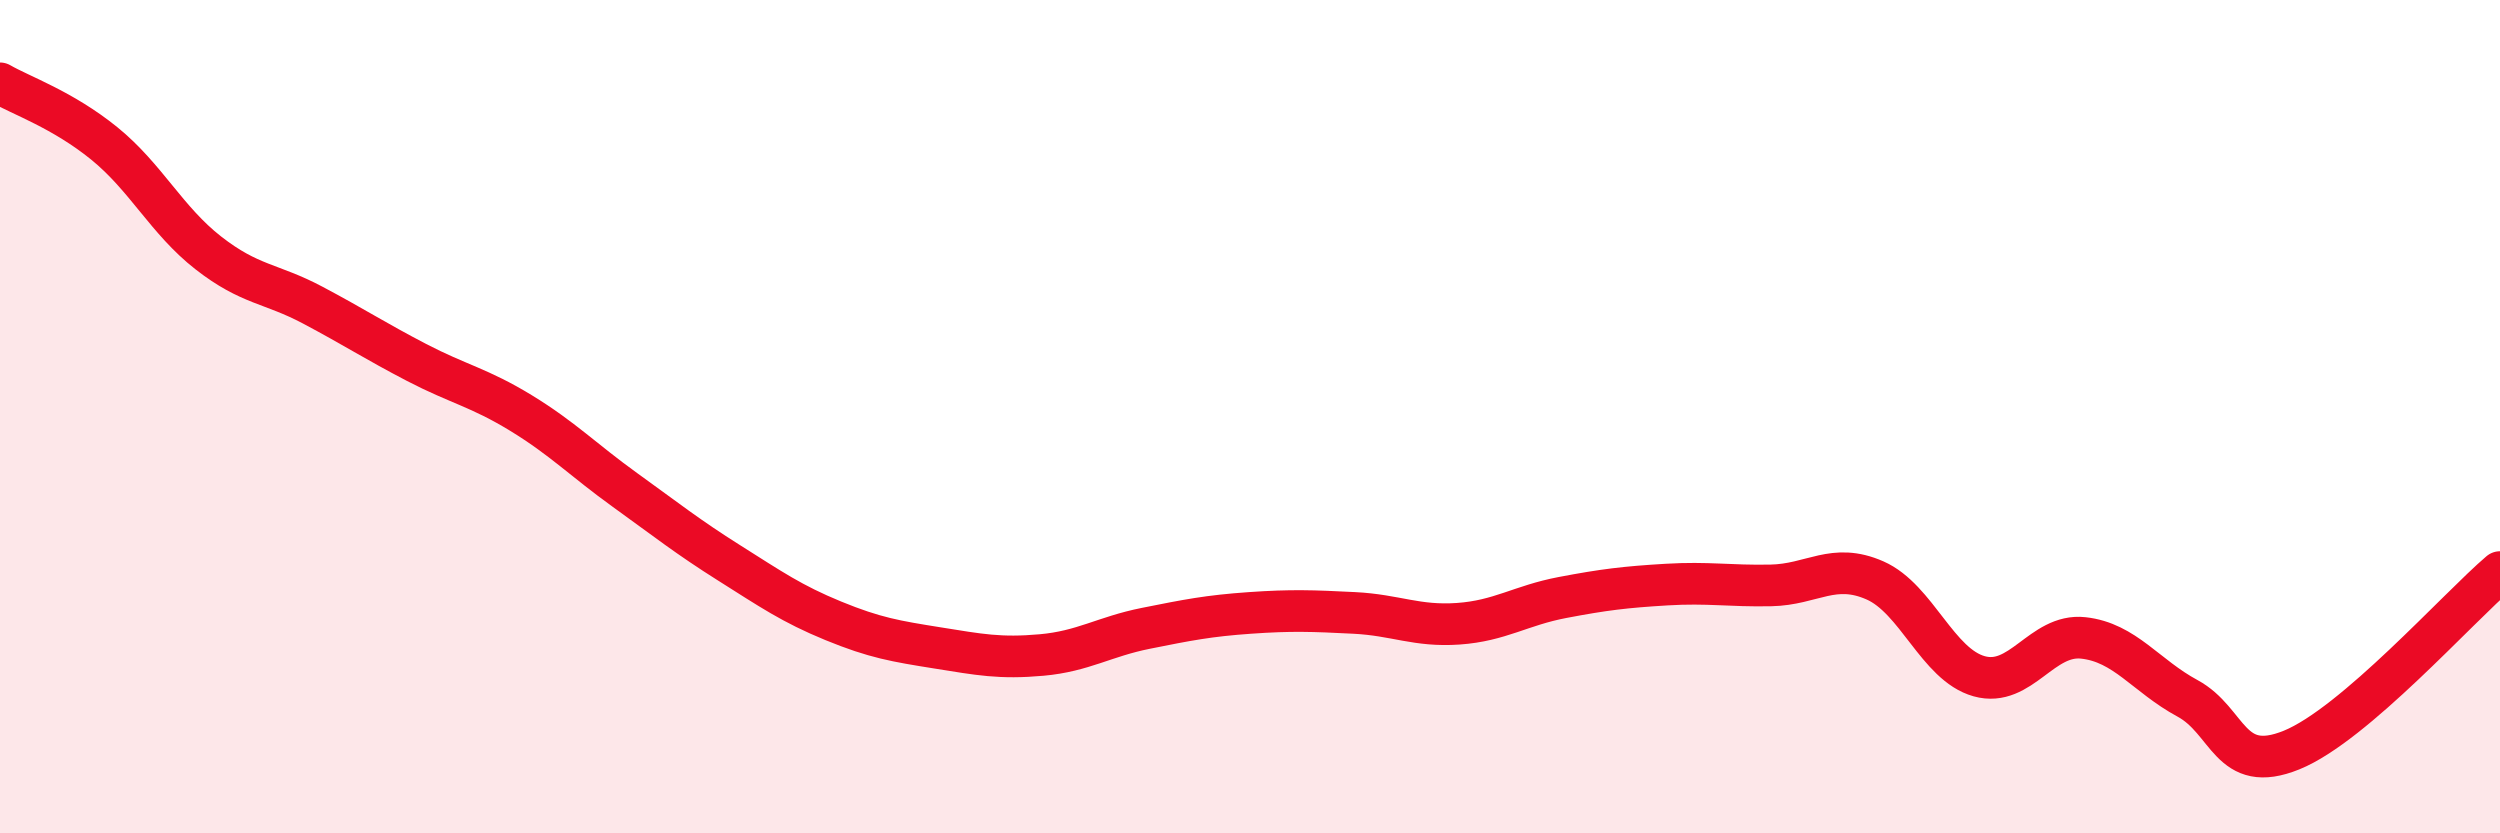
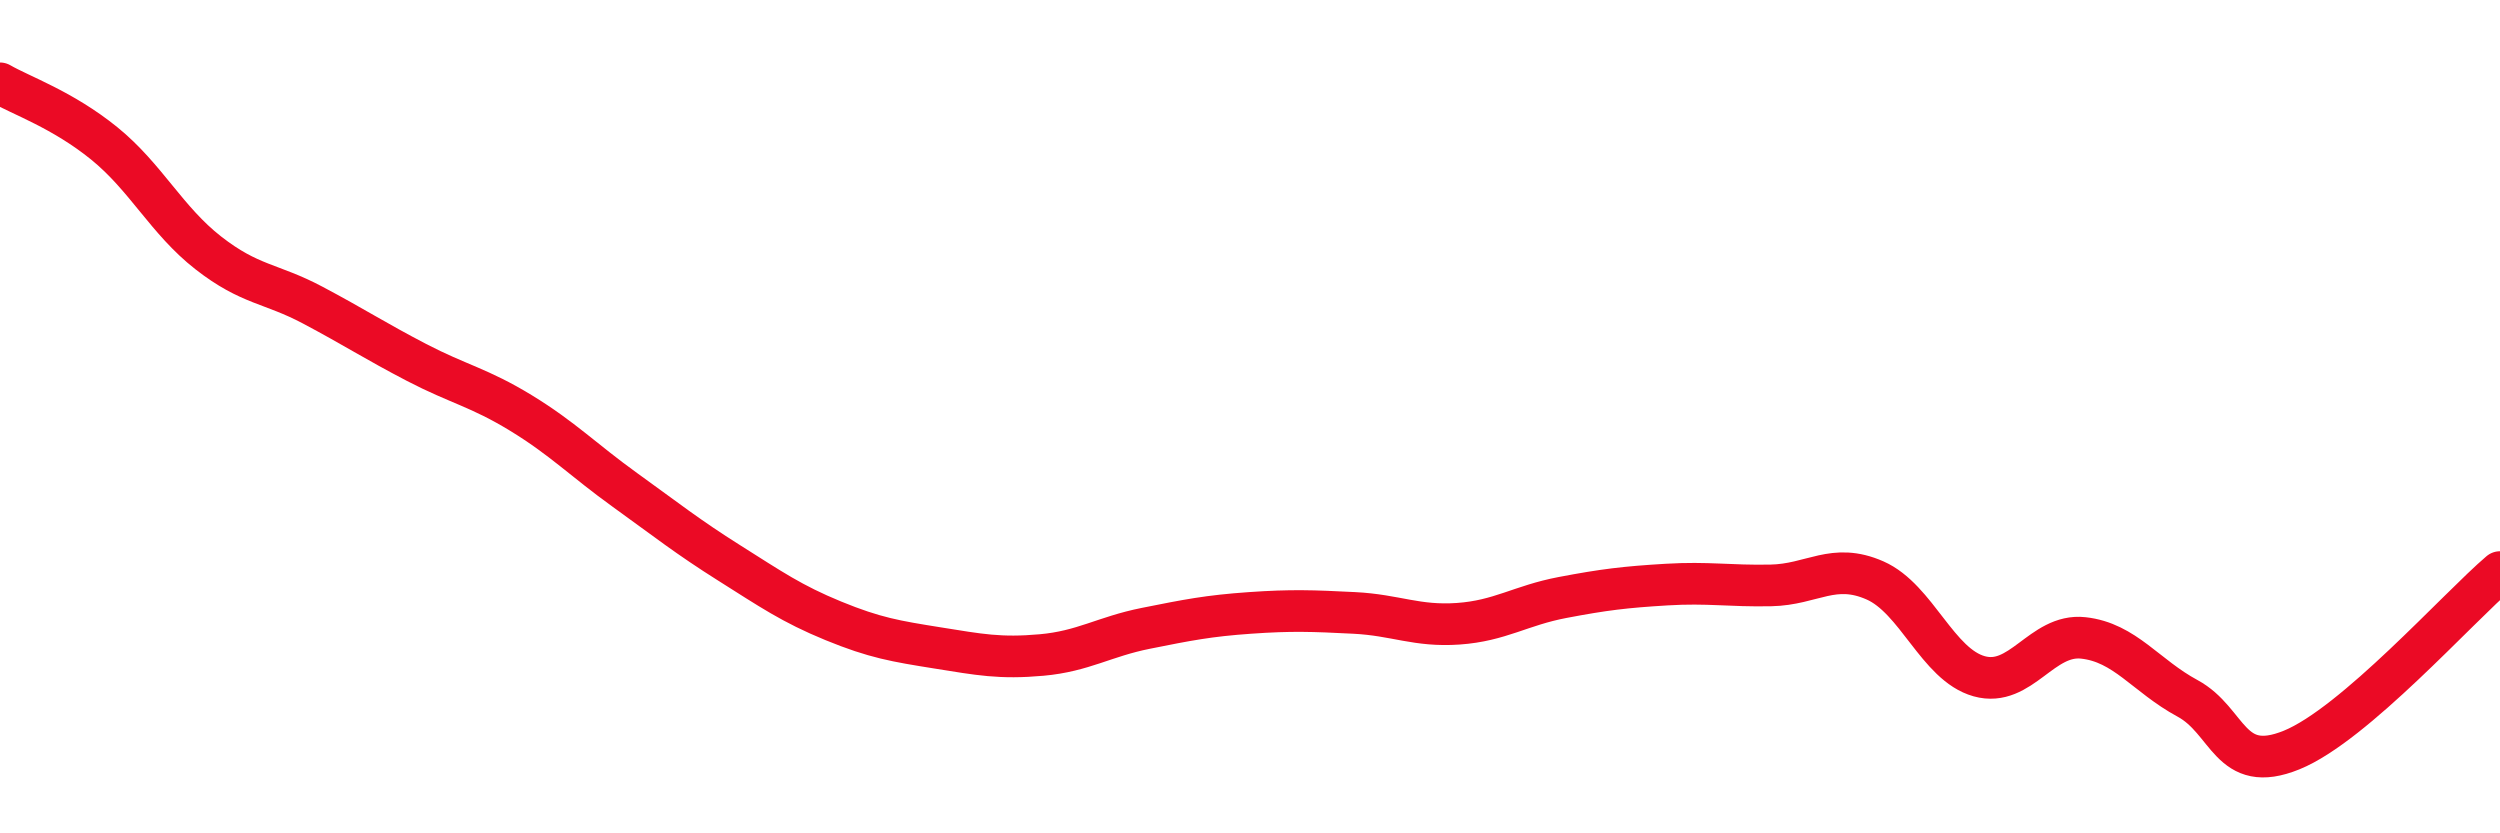
<svg xmlns="http://www.w3.org/2000/svg" width="60" height="20" viewBox="0 0 60 20">
-   <path d="M 0,2 C 0.5,2.29 1.5,2.63 2.5,3.44 C 3.5,4.25 4,5.29 5,6.07 C 6,6.85 6.5,6.79 7.5,7.32 C 8.5,7.85 9,8.18 10,8.7 C 11,9.22 11.5,9.3 12.5,9.91 C 13.5,10.52 14,11.04 15,11.76 C 16,12.48 16.5,12.88 17.5,13.51 C 18.5,14.14 19,14.49 20,14.9 C 21,15.31 21.5,15.39 22.5,15.55 C 23.5,15.71 24,15.81 25,15.72 C 26,15.63 26.5,15.28 27.5,15.08 C 28.5,14.88 29,14.78 30,14.71 C 31,14.64 31.5,14.66 32.5,14.71 C 33.5,14.76 34,15.04 35,14.97 C 36,14.9 36.5,14.53 37.5,14.34 C 38.5,14.15 39,14.09 40,14.03 C 41,13.97 41.5,14.07 42.5,14.05 C 43.5,14.03 44,13.49 45,13.93 C 46,14.37 46.5,15.95 47.5,16.23 C 48.5,16.51 49,15.2 50,15.31 C 51,15.42 51.5,16.22 52.5,16.76 C 53.5,17.3 53.5,18.61 55,18 C 56.5,17.39 59,14.58 60,13.73L60 20L0 20Z" fill="#EB0A25" opacity="0.1" stroke-linecap="round" stroke-linejoin="round" />
  <path d="M 0,2 C 0.5,2.29 1.5,2.63 2.5,3.44 C 3.5,4.25 4,5.29 5,6.07 C 6,6.85 6.5,6.79 7.5,7.32 C 8.5,7.85 9,8.18 10,8.7 C 11,9.22 11.5,9.3 12.5,9.91 C 13.5,10.52 14,11.04 15,11.76 C 16,12.48 16.5,12.88 17.5,13.51 C 18.5,14.14 19,14.49 20,14.9 C 21,15.31 21.5,15.39 22.5,15.55 C 23.5,15.71 24,15.81 25,15.72 C 26,15.63 26.5,15.28 27.5,15.08 C 28.5,14.88 29,14.78 30,14.71 C 31,14.64 31.5,14.66 32.5,14.71 C 33.5,14.76 34,15.04 35,14.97 C 36,14.9 36.5,14.53 37.5,14.34 C 38.5,14.15 39,14.09 40,14.03 C 41,13.97 41.5,14.07 42.5,14.05 C 43.5,14.03 44,13.49 45,13.93 C 46,14.37 46.5,15.95 47.5,16.23 C 48.5,16.51 49,15.2 50,15.31 C 51,15.42 51.5,16.22 52.5,16.76 C 53.5,17.3 53.5,18.61 55,18 C 56.5,17.39 59,14.58 60,13.73" stroke="#EB0A25" stroke-width="1" fill="none" stroke-linecap="round" stroke-linejoin="round" />
</svg>